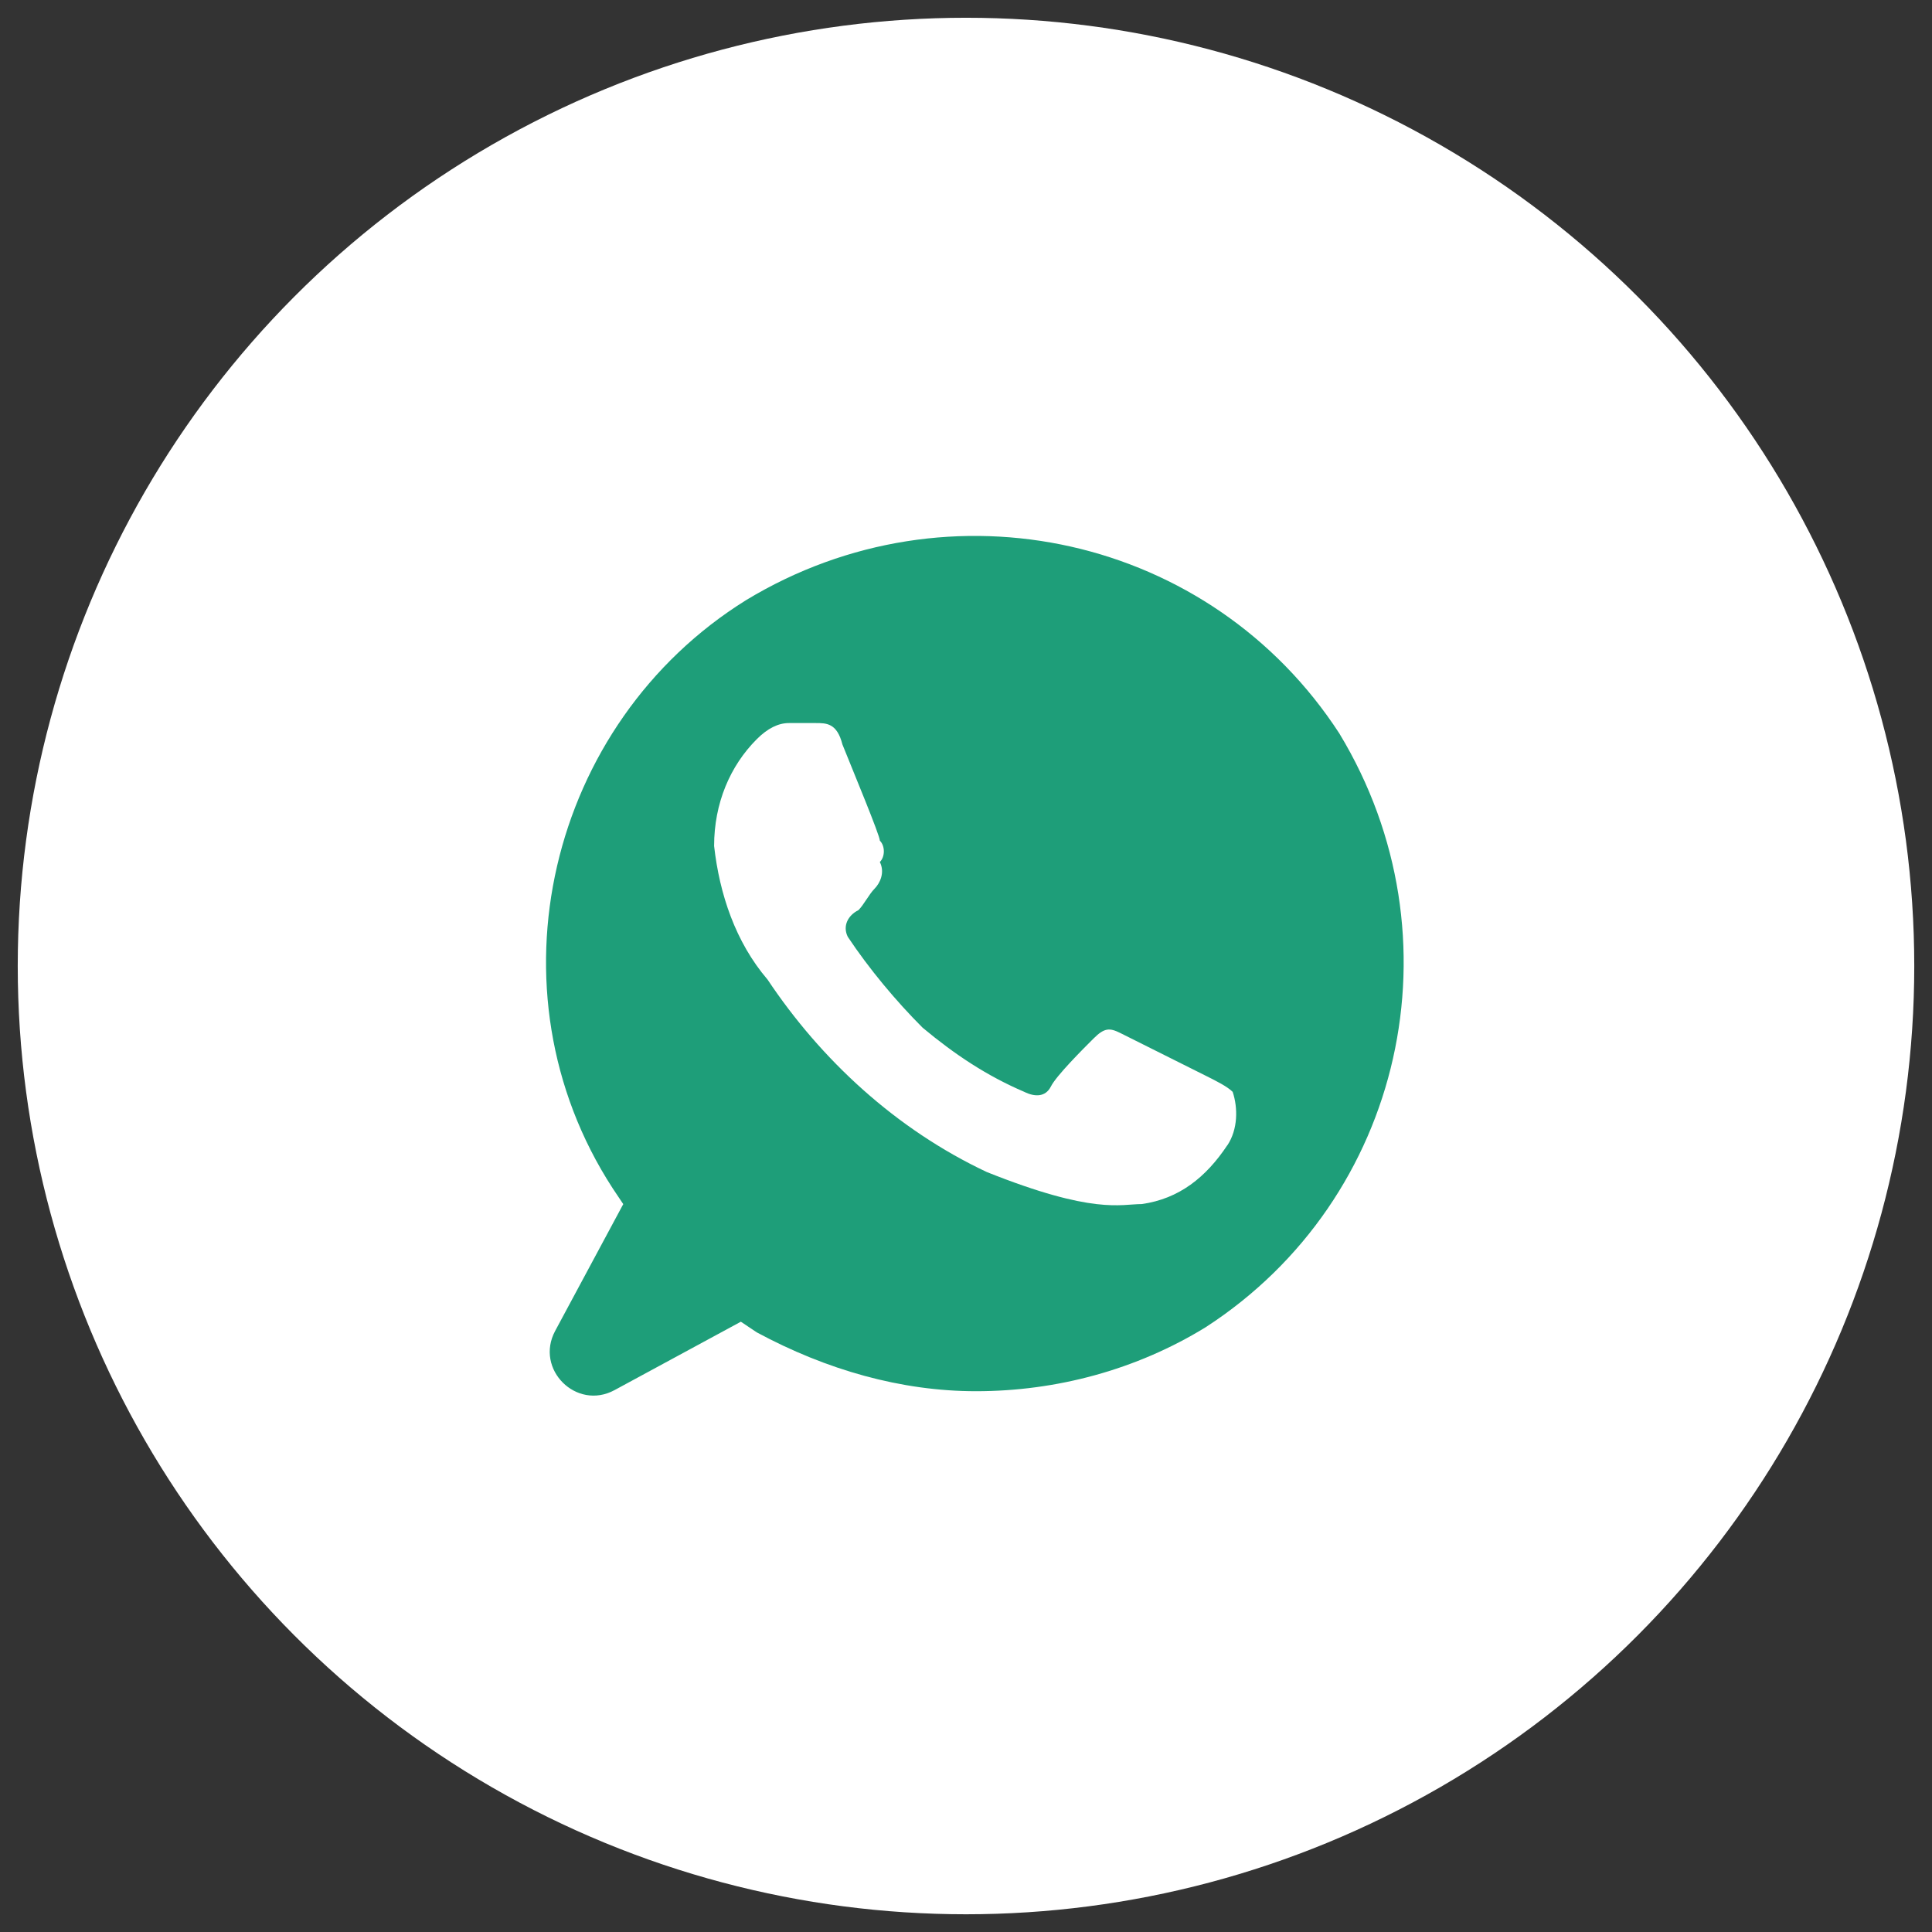
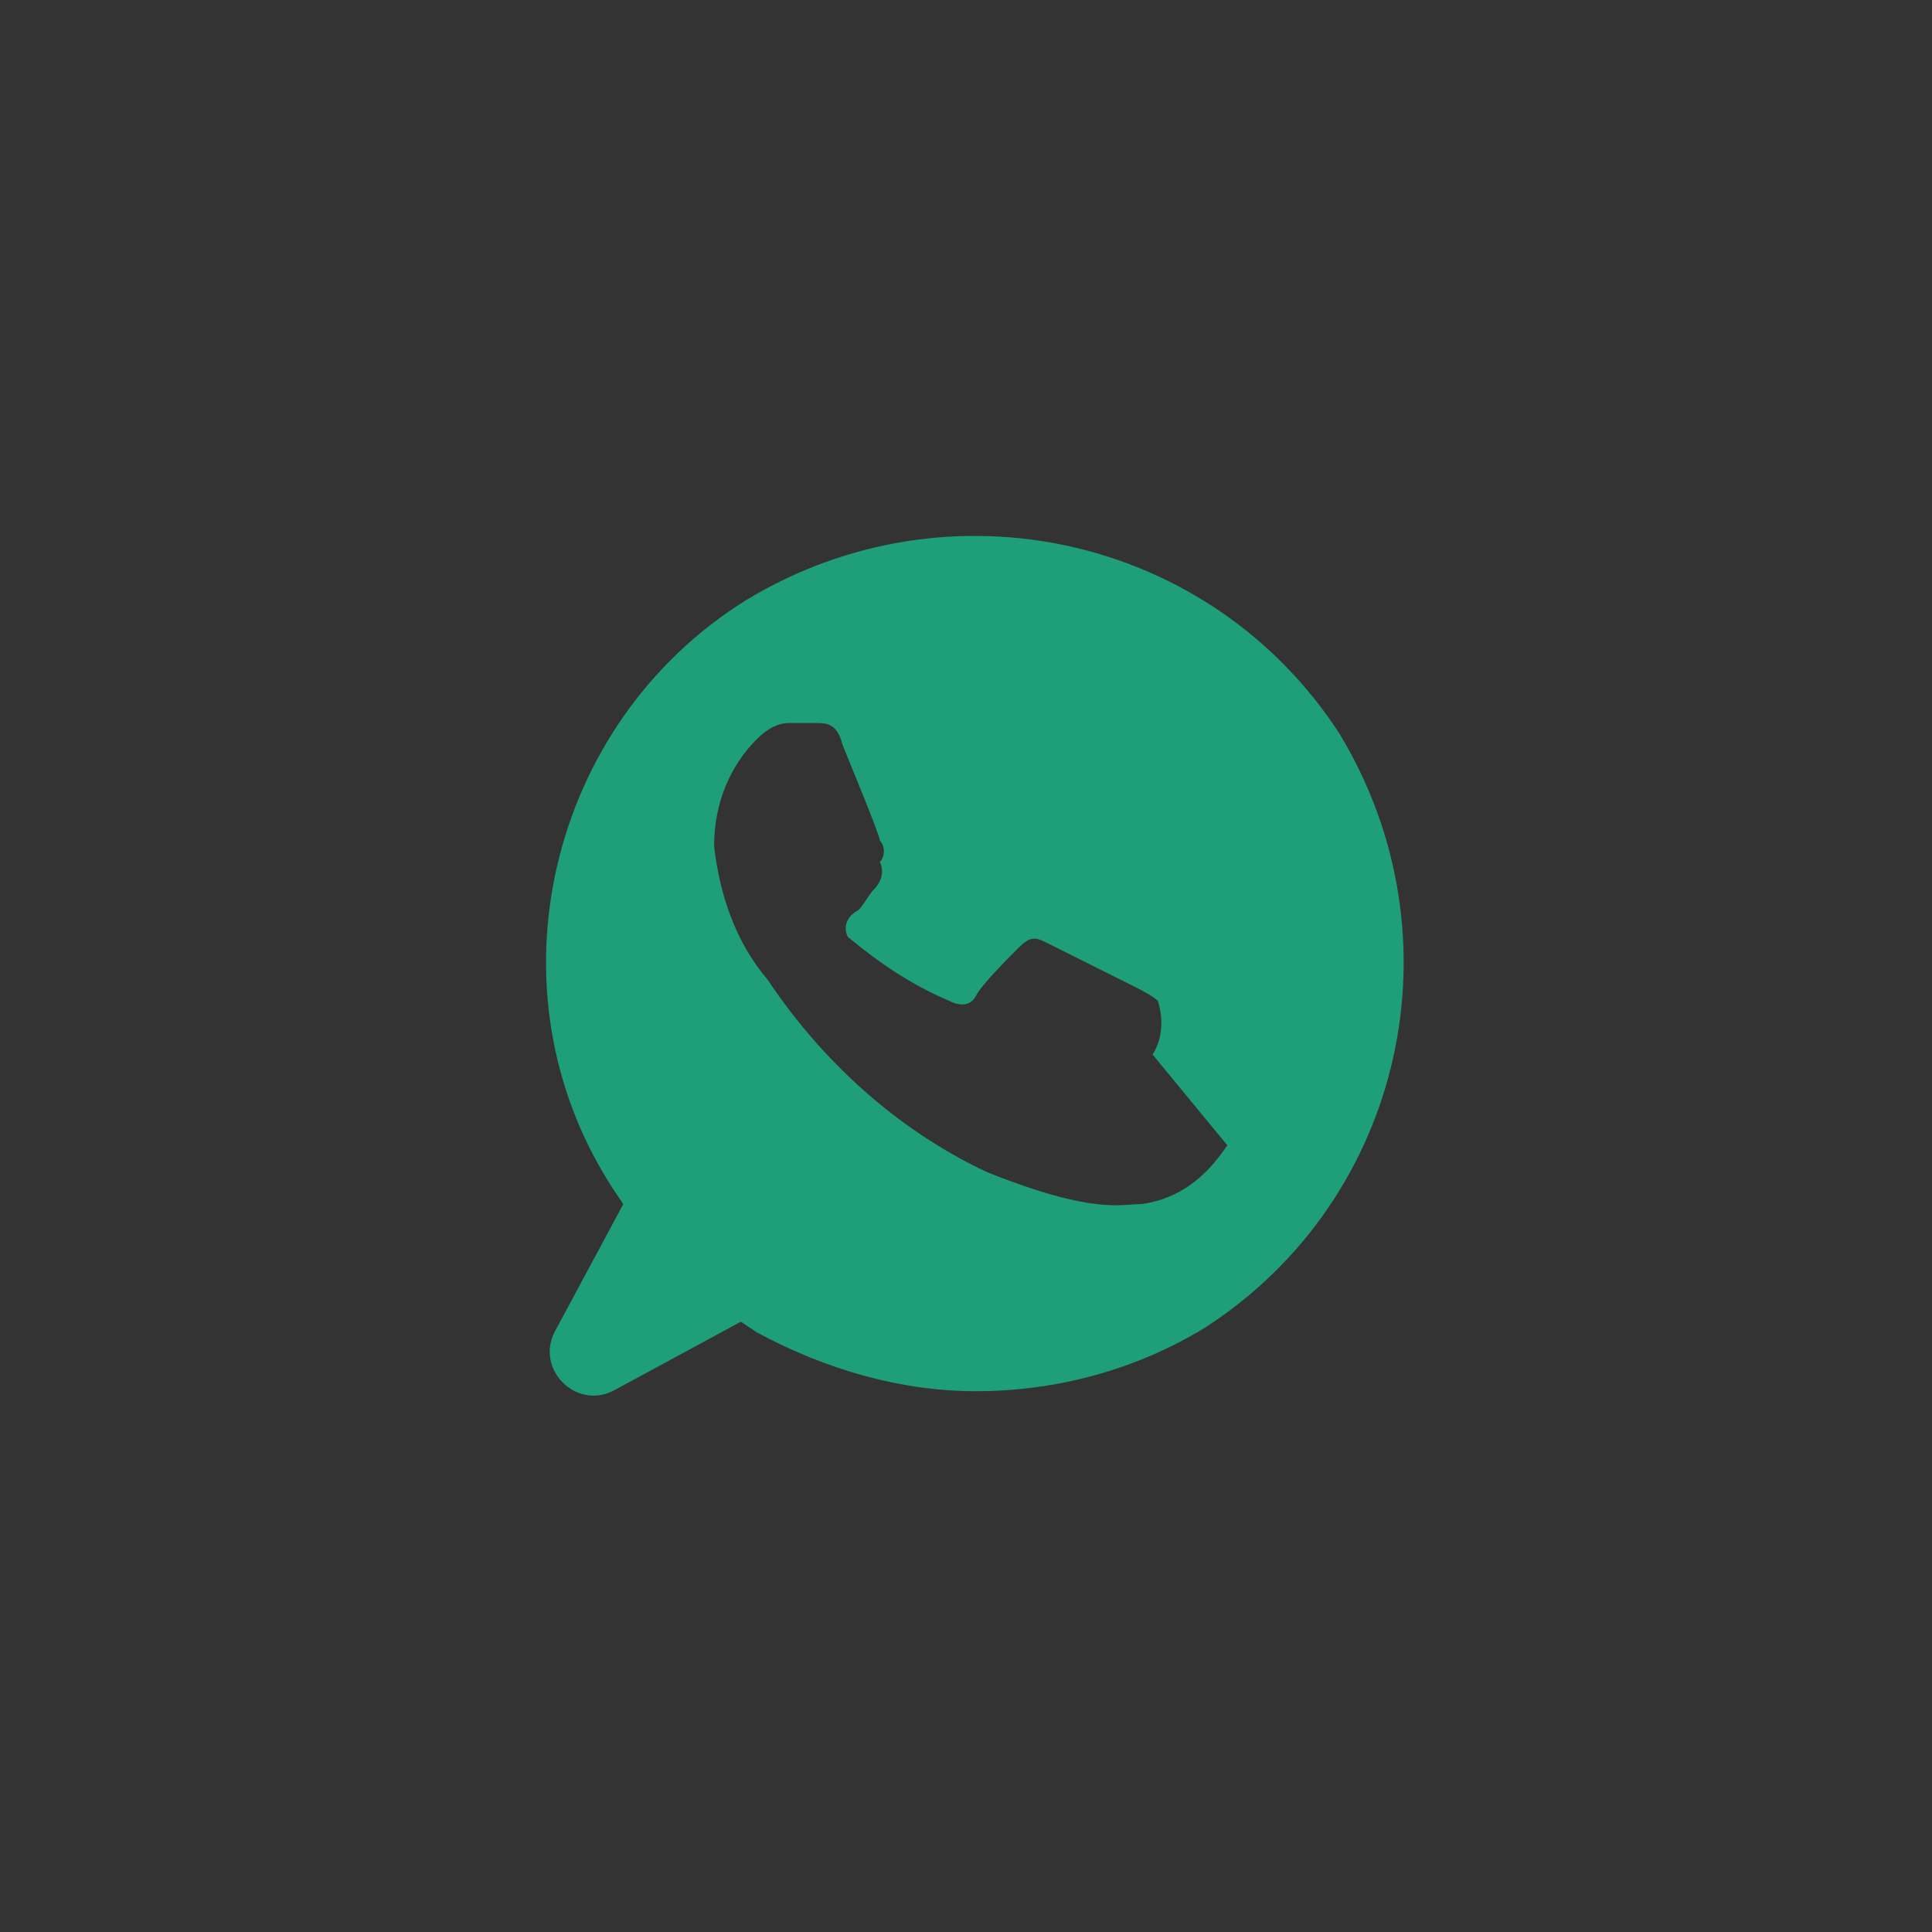
<svg xmlns="http://www.w3.org/2000/svg" width="37" height="37" viewBox="0,0,256,256">
  <rect x="0" y="0" width="256" height="256" fill="#333333" stroke="none" />
  <g fill="none" fill-rule="nonzero" stroke="none" stroke-width="1" stroke-linecap="butt" stroke-linejoin="miter" stroke-miterlimit="10" stroke-dasharray="" stroke-dashoffset="0" font-family="none" font-weight="none" font-size="none" text-anchor="none" style="mix-blend-mode: normal">
    <g transform="translate(1.099,-0.283) scale(6.919,6.919)">
-       <circle cx="18.341" cy="18.541" r="18.16" fill="#ffffff" />
-       <path d="M25.494,14.092c-2.457,-3.788 -7.473,-4.914 -11.363,-2.559c-3.788,2.355 -5.016,7.473 -2.559,11.261l0.205,0.307l-1.304,2.428c-0.394,0.733 0.406,1.53 1.137,1.134l2.419,-1.31l0.307,0.205c1.331,0.717 2.764,1.126 4.197,1.126c1.536,0 3.071,-0.409 4.402,-1.228c3.788,-2.457 4.914,-7.473 2.559,-11.363zM23.345,21.974c-0.409,0.614 -0.921,1.024 -1.638,1.126c-0.409,0 -0.921,0.205 -2.969,-0.614c-1.74,-0.819 -3.174,-2.15 -4.197,-3.685c-0.614,-0.717 -0.921,-1.638 -1.024,-2.559c0,-0.819 0.307,-1.536 0.819,-2.047c0.205,-0.205 0.409,-0.307 0.614,-0.307h0.512c0.205,0 0.409,0 0.512,0.409c0.205,0.512 0.717,1.74 0.717,1.843c0.102,0.102 0.102,0.307 0,0.409c0.102,0.205 0,0.409 -0.102,0.512c-0.102,0.102 -0.205,0.307 -0.307,0.409c-0.205,0.102 -0.307,0.307 -0.205,0.512c0.409,0.614 0.921,1.228 1.433,1.74c0.614,0.512 1.228,0.921 1.945,1.228c0.205,0.102 0.409,0.102 0.512,-0.102c0.102,-0.205 0.614,-0.717 0.819,-0.921c0.205,-0.205 0.307,-0.205 0.512,-0.102l1.638,0.819c0.205,0.102 0.409,0.205 0.512,0.307c0.102,0.307 0.102,0.717 -0.102,1.024z" fill="#1e9e79" />
+       <path d="M25.494,14.092c-2.457,-3.788 -7.473,-4.914 -11.363,-2.559c-3.788,2.355 -5.016,7.473 -2.559,11.261l0.205,0.307l-1.304,2.428c-0.394,0.733 0.406,1.53 1.137,1.134l2.419,-1.31l0.307,0.205c1.331,0.717 2.764,1.126 4.197,1.126c1.536,0 3.071,-0.409 4.402,-1.228c3.788,-2.457 4.914,-7.473 2.559,-11.363zM23.345,21.974c-0.409,0.614 -0.921,1.024 -1.638,1.126c-0.409,0 -0.921,0.205 -2.969,-0.614c-1.74,-0.819 -3.174,-2.15 -4.197,-3.685c-0.614,-0.717 -0.921,-1.638 -1.024,-2.559c0,-0.819 0.307,-1.536 0.819,-2.047c0.205,-0.205 0.409,-0.307 0.614,-0.307h0.512c0.205,0 0.409,0 0.512,0.409c0.205,0.512 0.717,1.74 0.717,1.843c0.102,0.102 0.102,0.307 0,0.409c0.102,0.205 0,0.409 -0.102,0.512c-0.102,0.102 -0.205,0.307 -0.307,0.409c-0.205,0.102 -0.307,0.307 -0.205,0.512c0.614,0.512 1.228,0.921 1.945,1.228c0.205,0.102 0.409,0.102 0.512,-0.102c0.102,-0.205 0.614,-0.717 0.819,-0.921c0.205,-0.205 0.307,-0.205 0.512,-0.102l1.638,0.819c0.205,0.102 0.409,0.205 0.512,0.307c0.102,0.307 0.102,0.717 -0.102,1.024z" fill="#1e9e79" />
    </g>
  </g>
</svg>